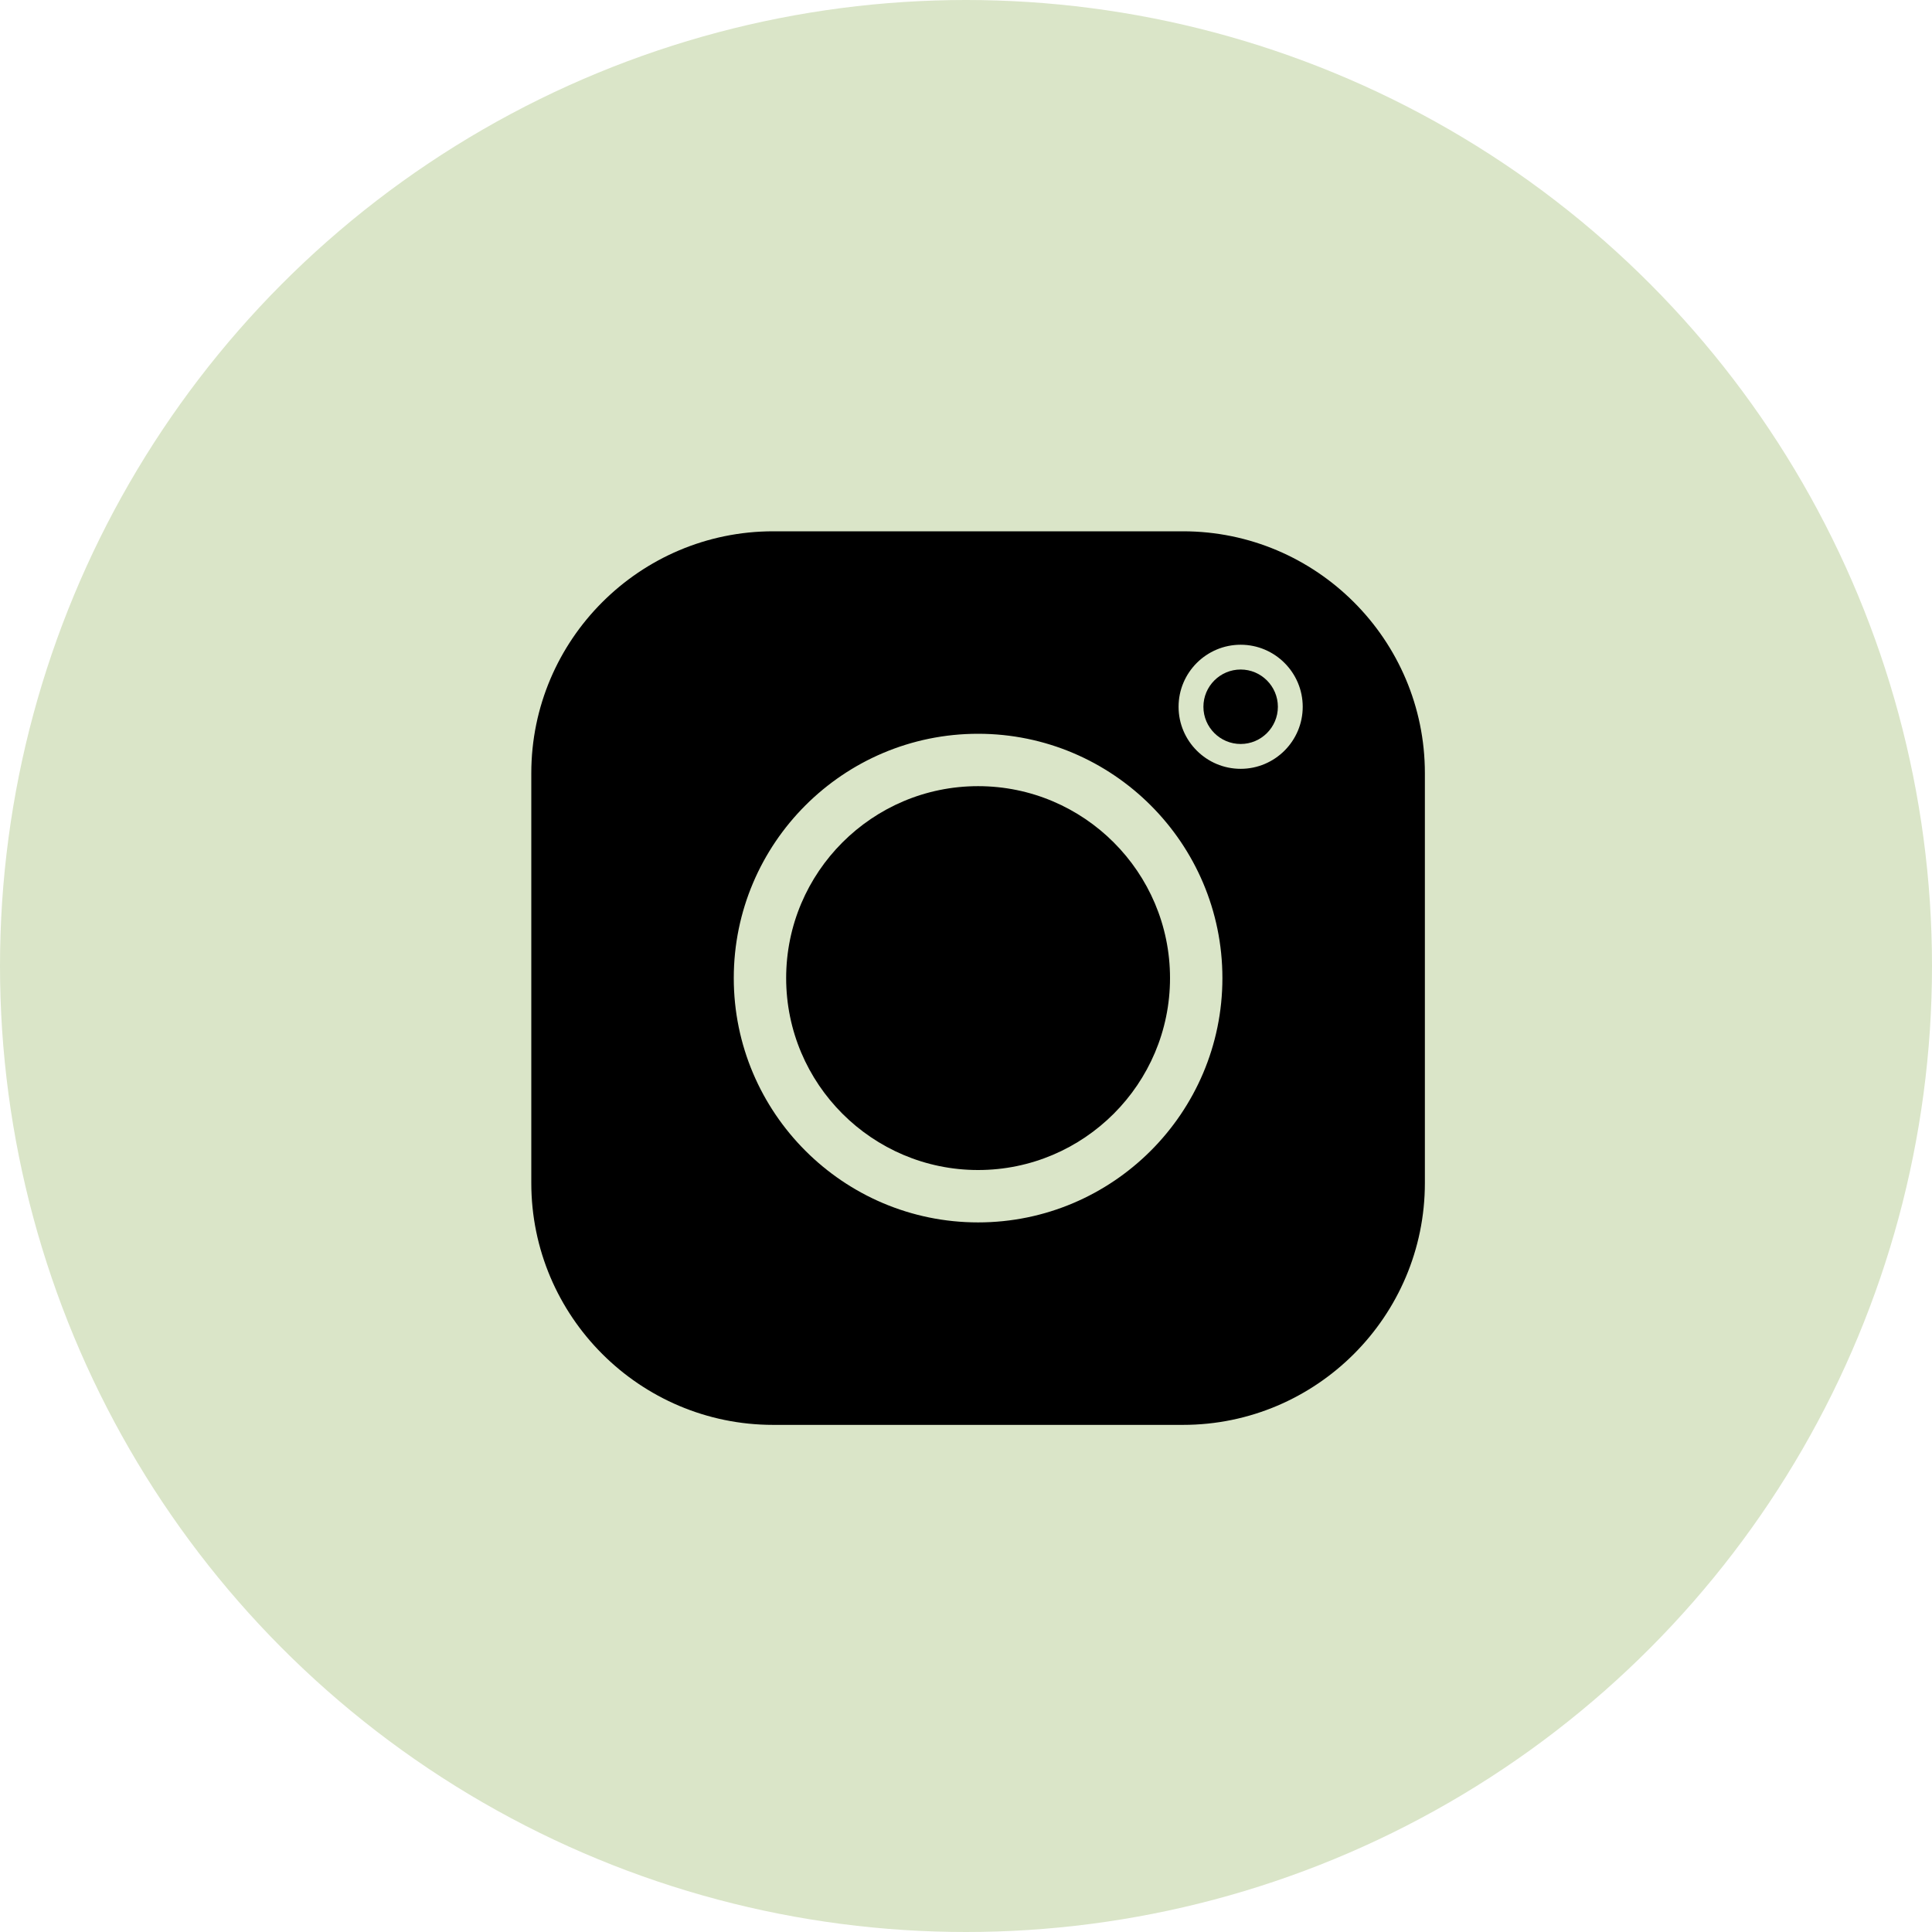
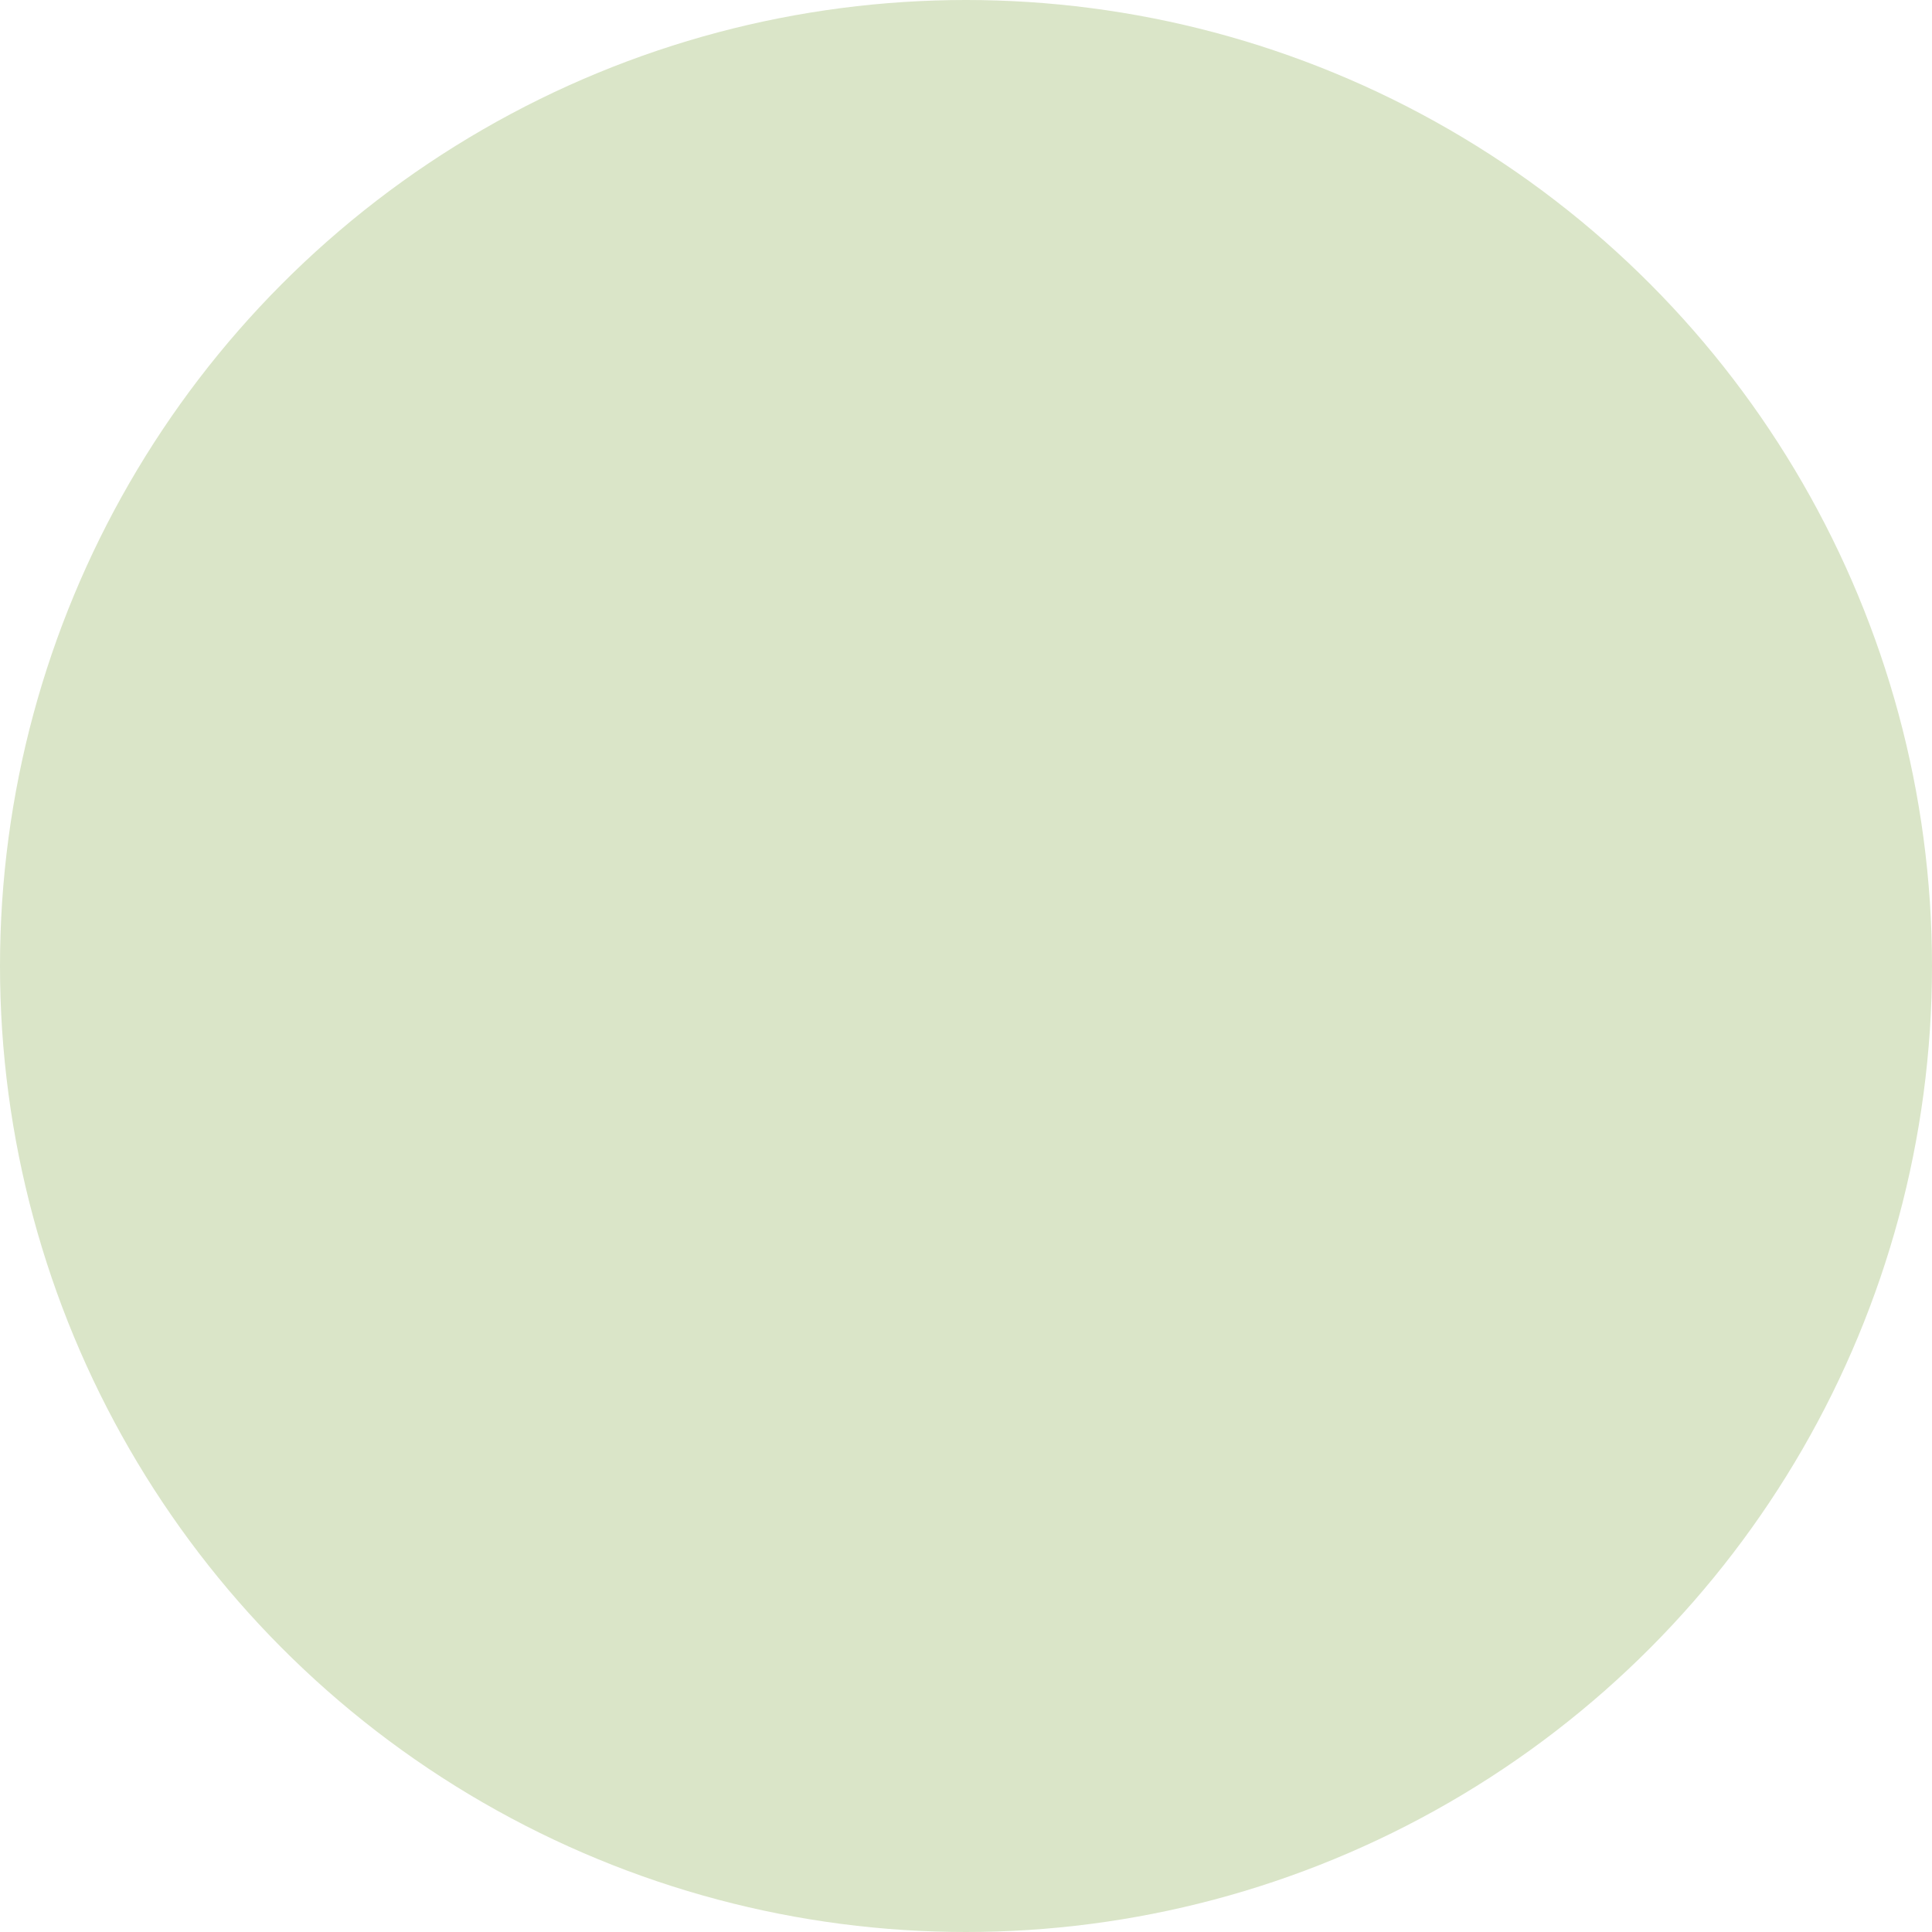
<svg xmlns="http://www.w3.org/2000/svg" width="35px" height="35px" viewBox="0 0 35 35" version="1.1">
  <title>components/symbols/social/instagram</title>
  <defs>
    <filter id="filter-1">
      <feColorMatrix in="SourceGraphic" type="matrix" values="0 0 0 0 0.969 0 0 0 0 0.286 0 0 0 0 0.043 0 0 0 1 0" />
    </filter>
  </defs>
  <g id="Symbols" stroke="none" stroke-width="1" fill="none" fill-rule="evenodd">
    <g id="layouts/footer/d" transform="translate(-80, -247)">
      <g id="components/symbols/social/instagram" transform="translate(80, 247)">
        <circle id="Circle" fill="#DAE5C8" cx="17.5" cy="17.5" r="17.5" />
        <g filter="url(#filter-1)" id="Instagram">
          <g transform="translate(9.625, 9.625)" id="1077093" fill="#000000" fill-rule="nonzero">
-             <path d="M11.806,0 L4.382,0 C1.966,0 0,1.966 0,4.382 L0,11.806 C0,14.222 1.966,16.188 4.382,16.188 L11.806,16.188 C14.222,16.188 16.188,14.222 16.188,11.806 L16.188,4.382 C16.188,1.966 14.222,0 11.806,0 Z M8.094,12.52 C5.653,12.52 3.668,10.534 3.668,8.094 C3.668,5.653 5.653,3.668 8.094,3.668 C10.534,3.668 12.52,5.653 12.52,8.094 C12.52,10.534 10.534,12.52 8.094,12.52 L8.094,12.52 Z M12.851,4.303 C12.231,4.303 11.726,3.799 11.726,3.179 C11.726,2.559 12.231,2.055 12.851,2.055 C13.47,2.055 13.975,2.559 13.975,3.179 C13.975,3.799 13.47,4.303 12.851,4.303 Z" id="Shape" />
-             <path d="M8.094,4.617 C6.177,4.617 4.617,6.176 4.617,8.094 C4.617,10.011 6.177,11.571 8.094,11.571 C10.011,11.571 11.571,10.011 11.571,8.094 C11.571,6.176 10.011,4.617 8.094,4.617 Z" id="Path" />
-             <path d="M12.851,2.504 C12.479,2.504 12.176,2.807 12.176,3.179 C12.176,3.551 12.479,3.853 12.851,3.853 C13.222,3.853 13.525,3.551 13.525,3.179 C13.525,2.807 13.222,2.504 12.851,2.504 Z" id="Path" />
-           </g>
+             </g>
        </g>
      </g>
    </g>
  </g>
</svg>